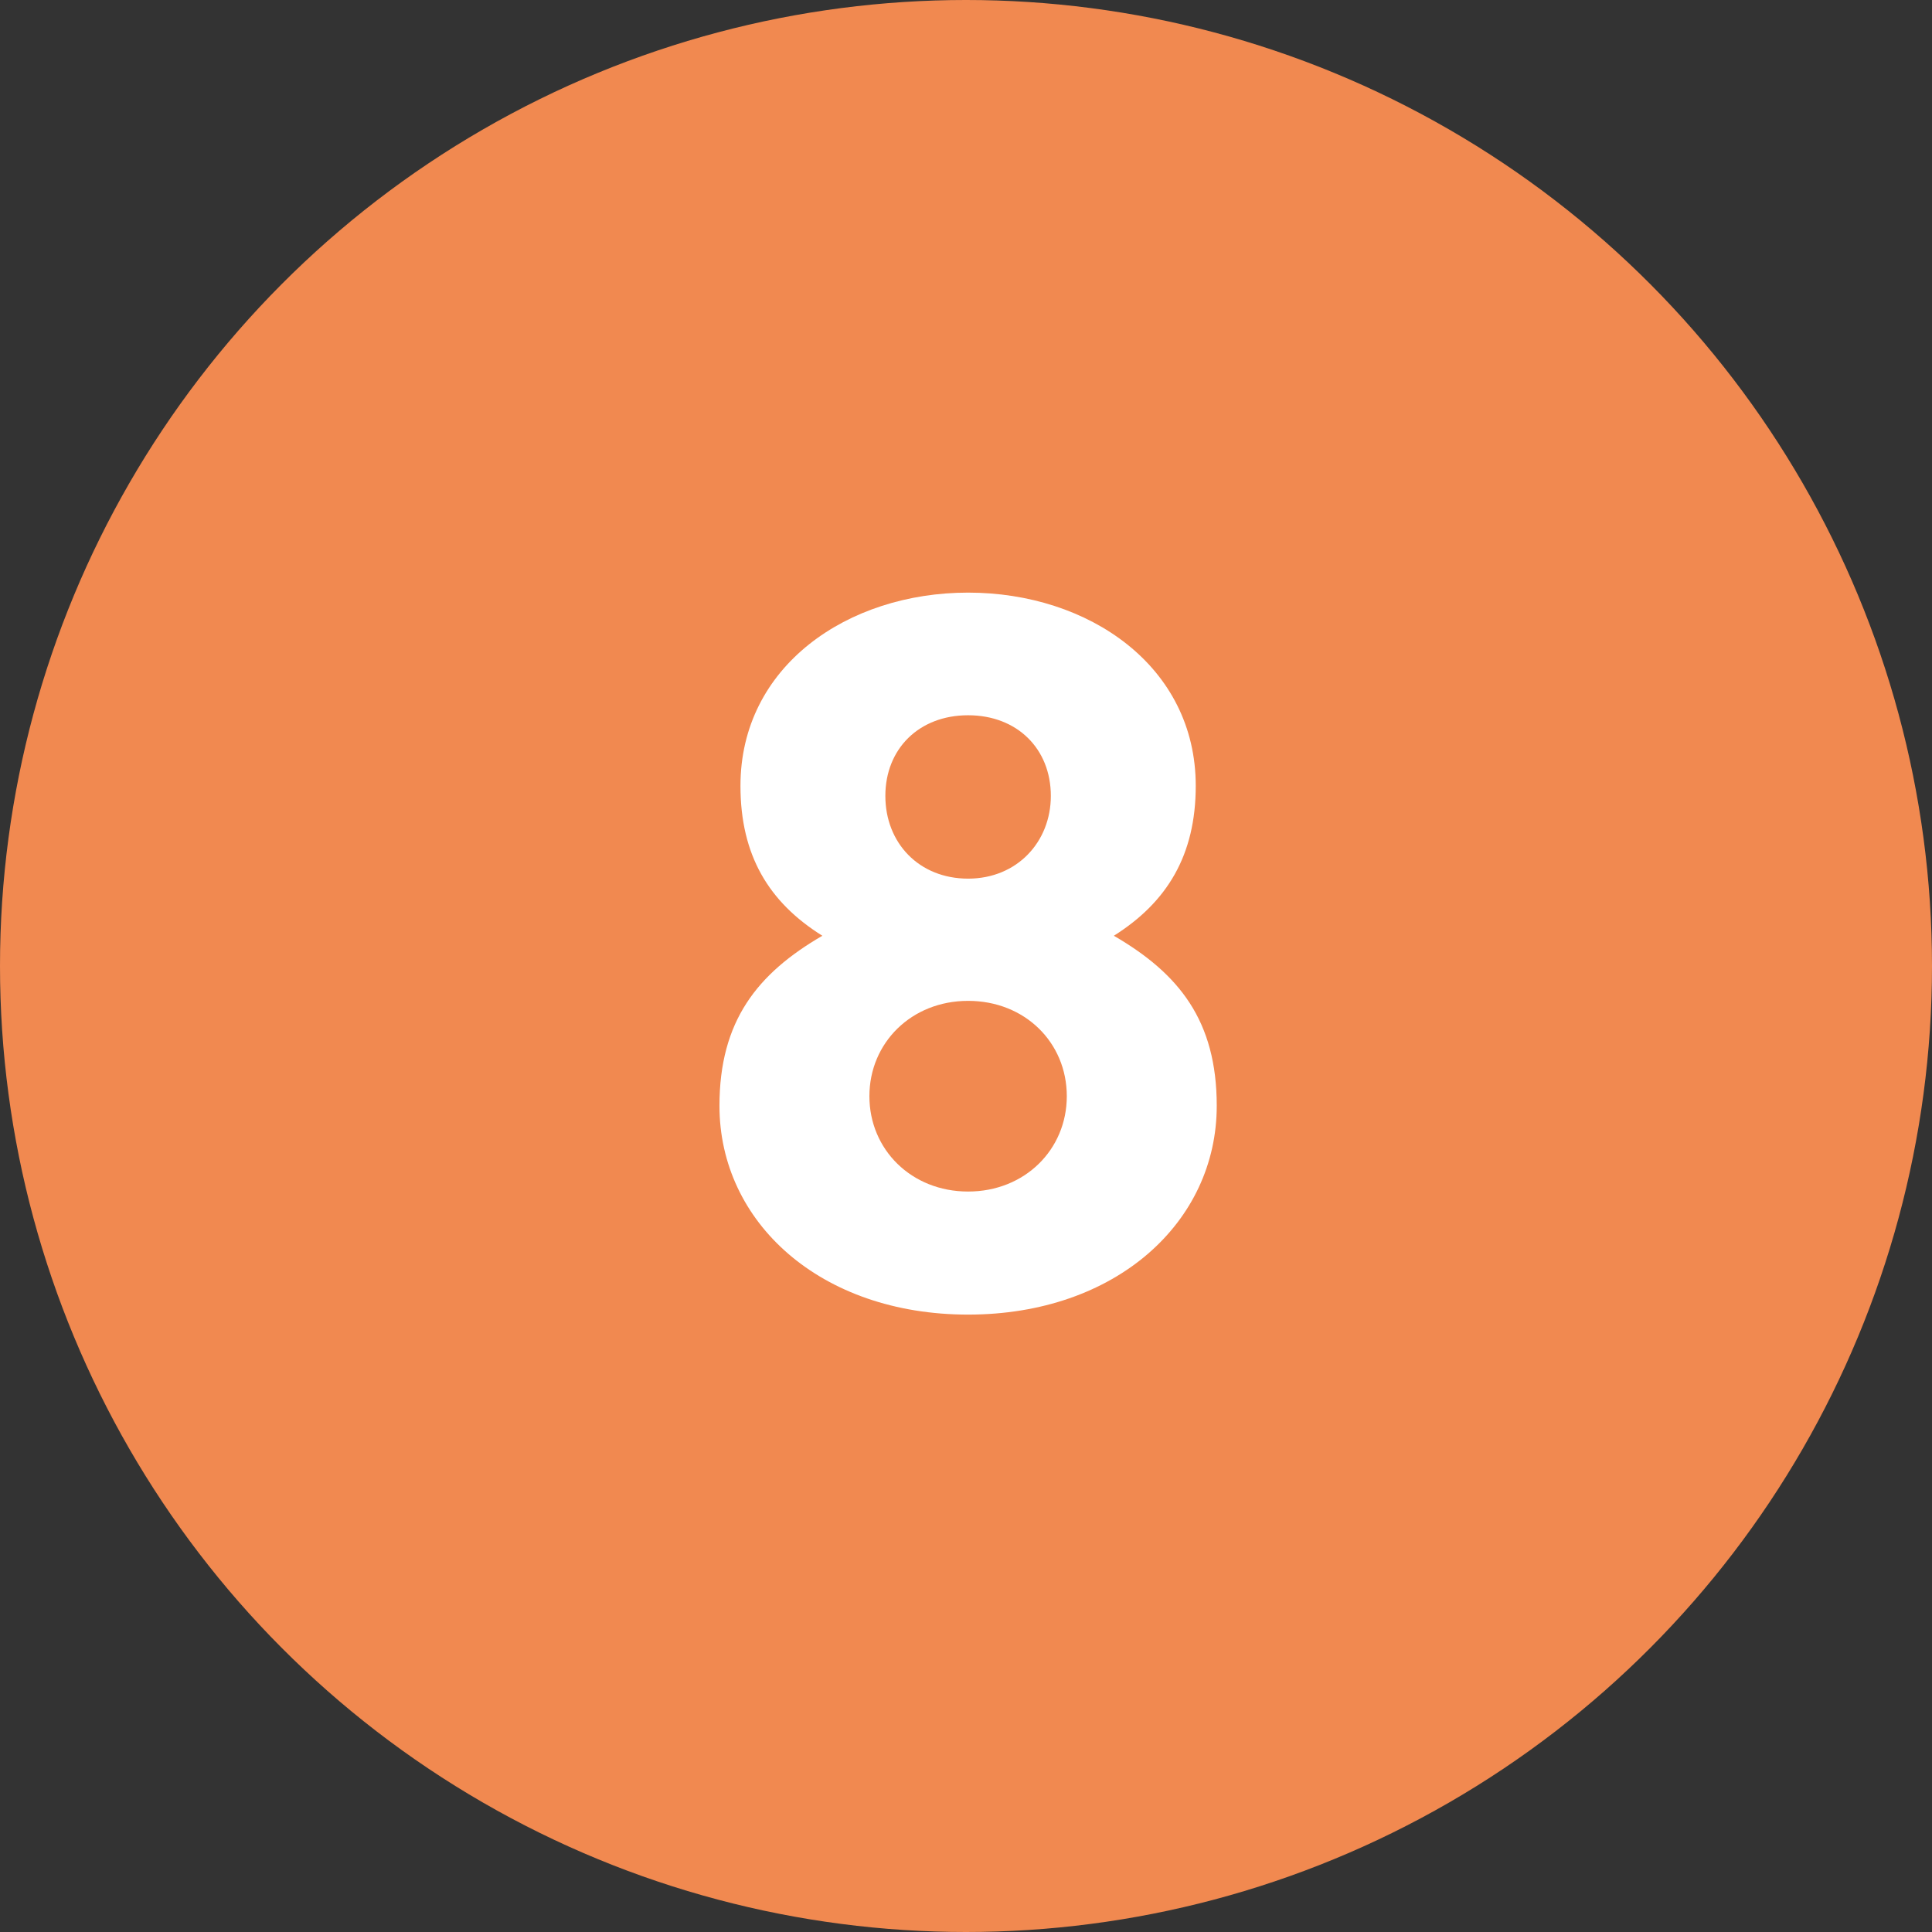
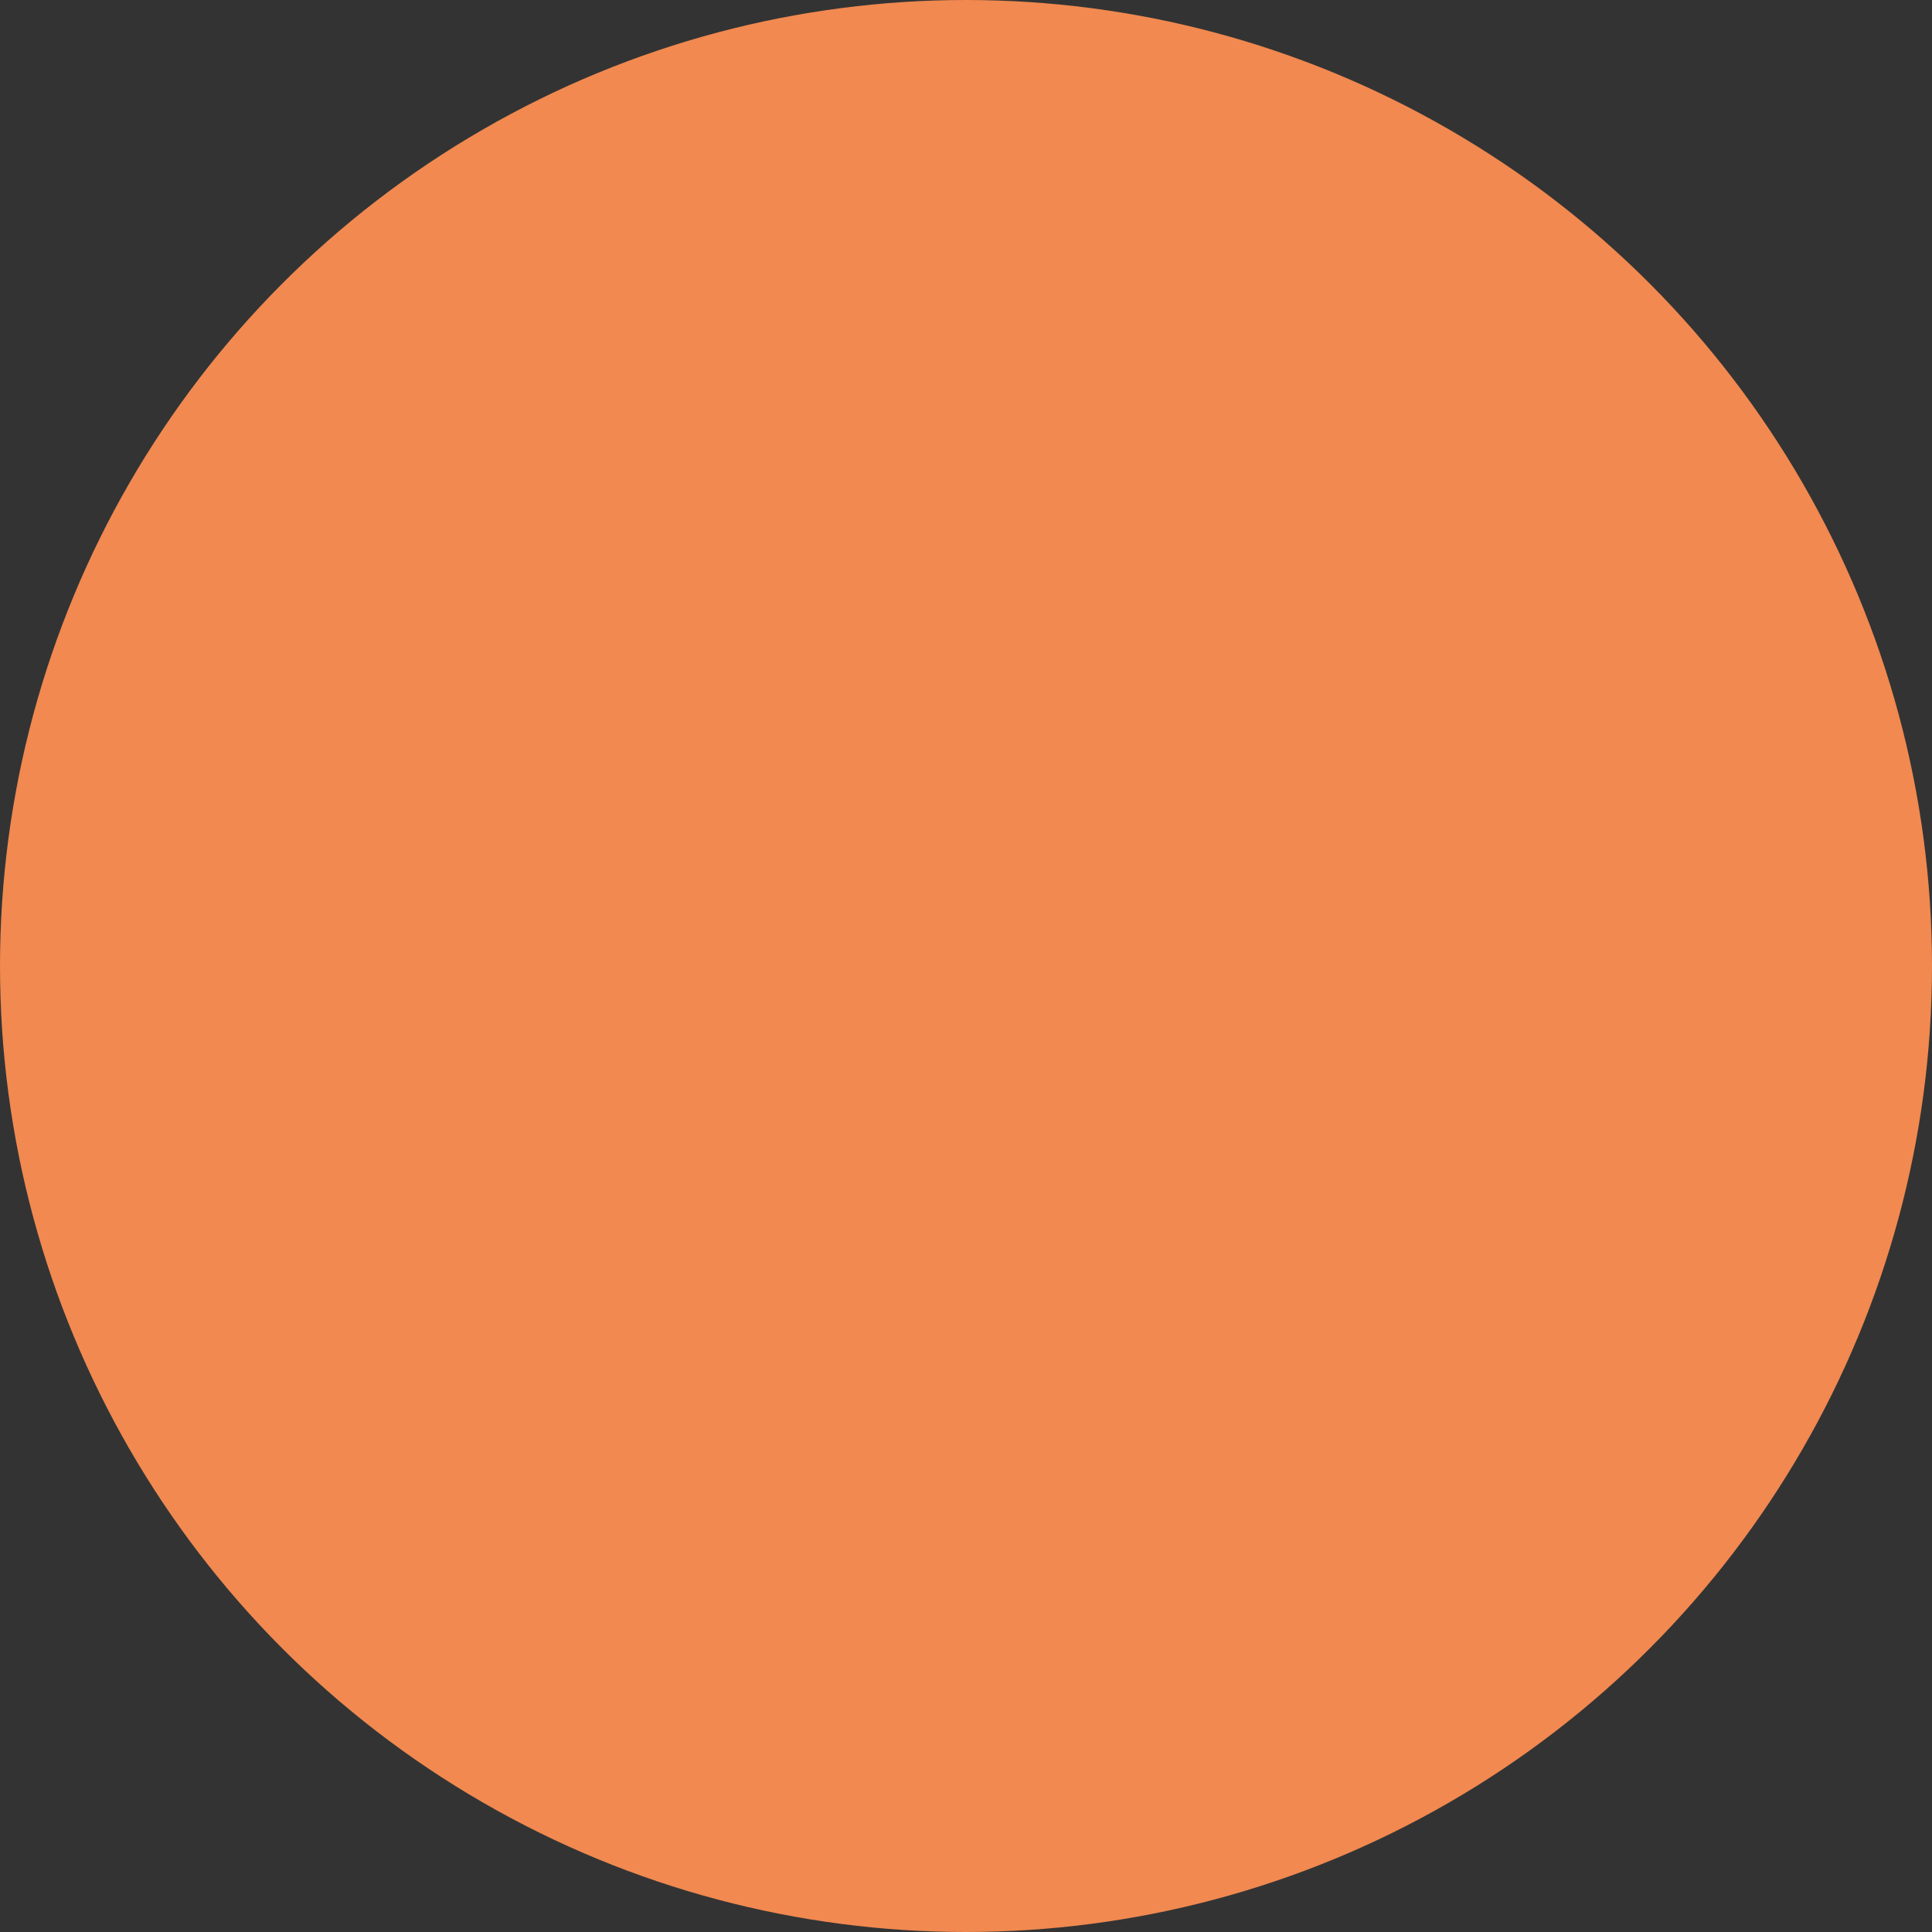
<svg xmlns="http://www.w3.org/2000/svg" id="Laag_2" data-name="Laag 2" viewBox="0 0 46 46">
  <rect x="0" y="0" width="46" height="46" fill="#333333" stroke="none" />
  <defs>
    <style>      .cls-1 {        fill: #f18950;      }      .cls-2 {        isolation: isolate;      }      .cls-3 {        fill: #fff;      }    </style>
  </defs>
  <g id="Logo">
    <g id="Group_158" data-name="Group 158">
      <g id="Ellipse_6-8" data-name="Ellipse 6-8">
        <circle class="cls-1" cx="23" cy="23" r="23" />
      </g>
      <g id="_8" data-name=" 8" class="cls-2">
        <g class="cls-2">
-           <path class="cls-3" d="M28.97,26.33c0,2.77-2.4,4.97-5.92,4.97s-5.92-2.2-5.92-4.97c0-2.02.9-3.15,2.45-4.05-1.28-.8-1.95-1.92-1.95-3.57,0-2.85,2.55-4.6,5.42-4.6s5.42,1.75,5.42,4.6c0,1.65-.68,2.77-1.95,3.57,1.55.9,2.45,2.02,2.45,4.05ZM25.4,26.1c0-1.28-1-2.27-2.35-2.27s-2.35,1-2.35,2.27,1,2.27,2.35,2.27,2.35-1,2.35-2.27ZM25.02,18.95c0-1.12-.8-1.92-1.97-1.92s-1.97.8-1.97,1.92.8,1.97,1.97,1.97,1.97-.88,1.97-1.97Z" />
-         </g>
+           </g>
      </g>
    </g>
  </g>
</svg>